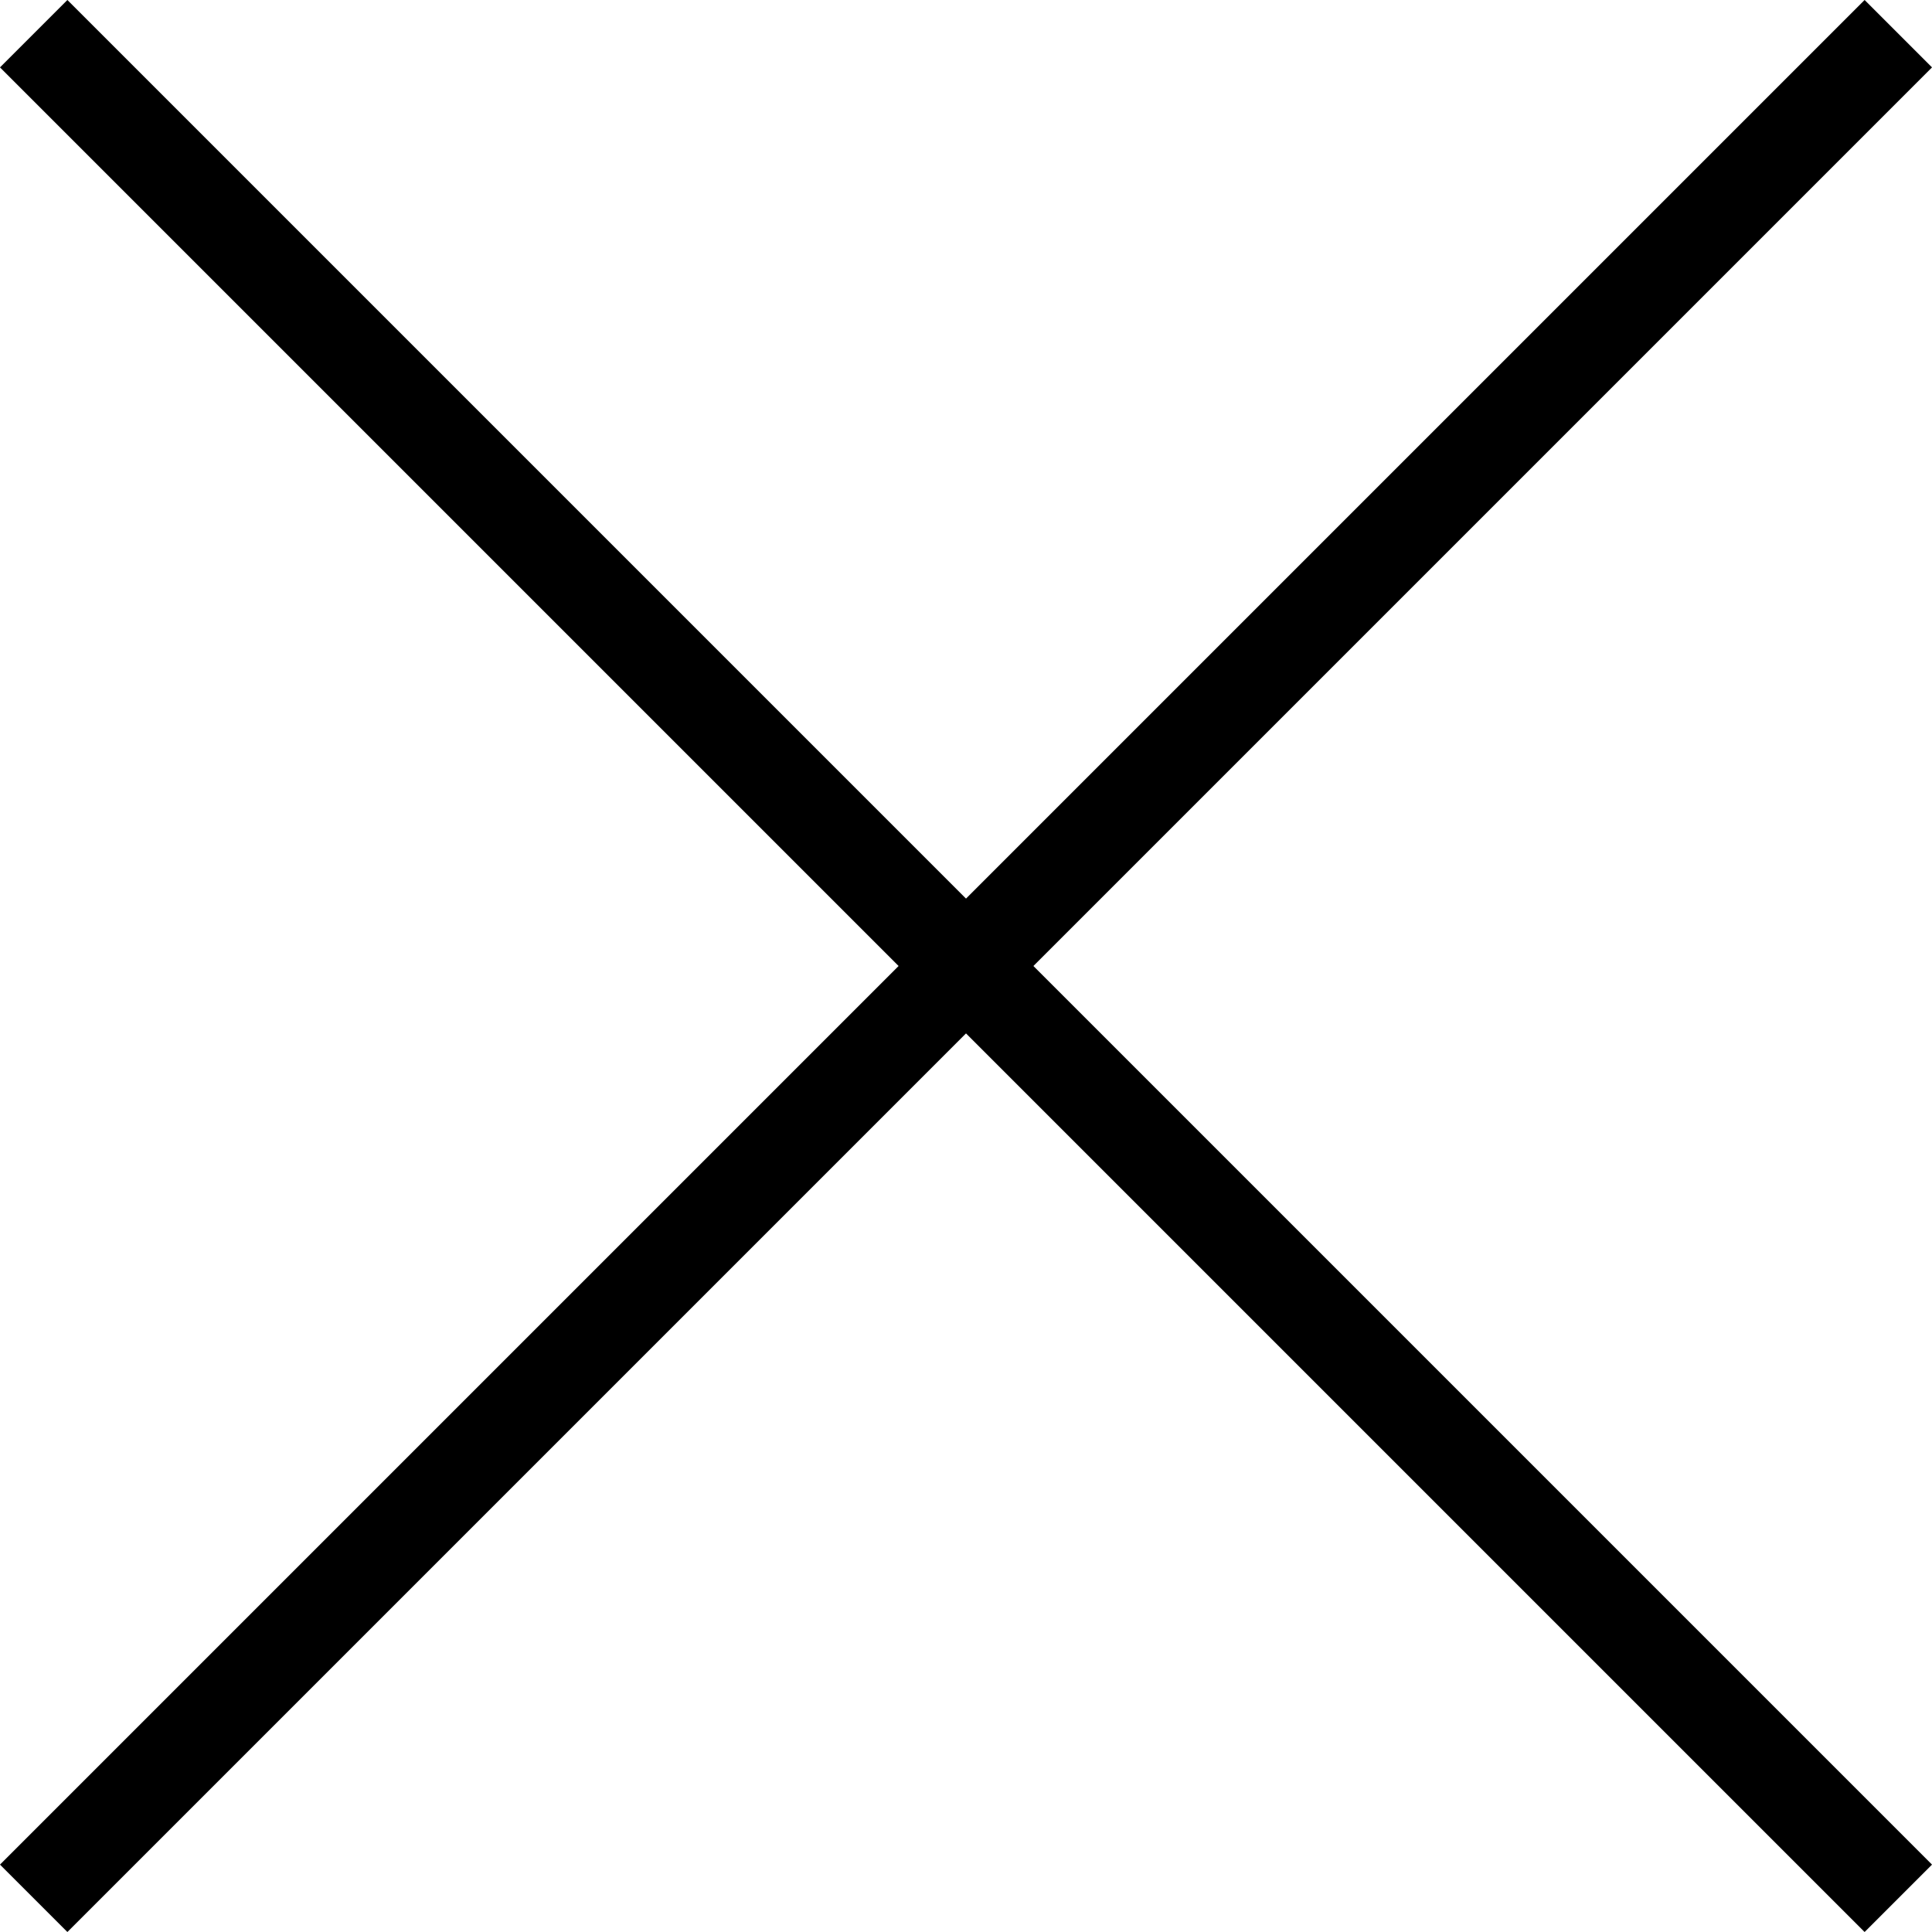
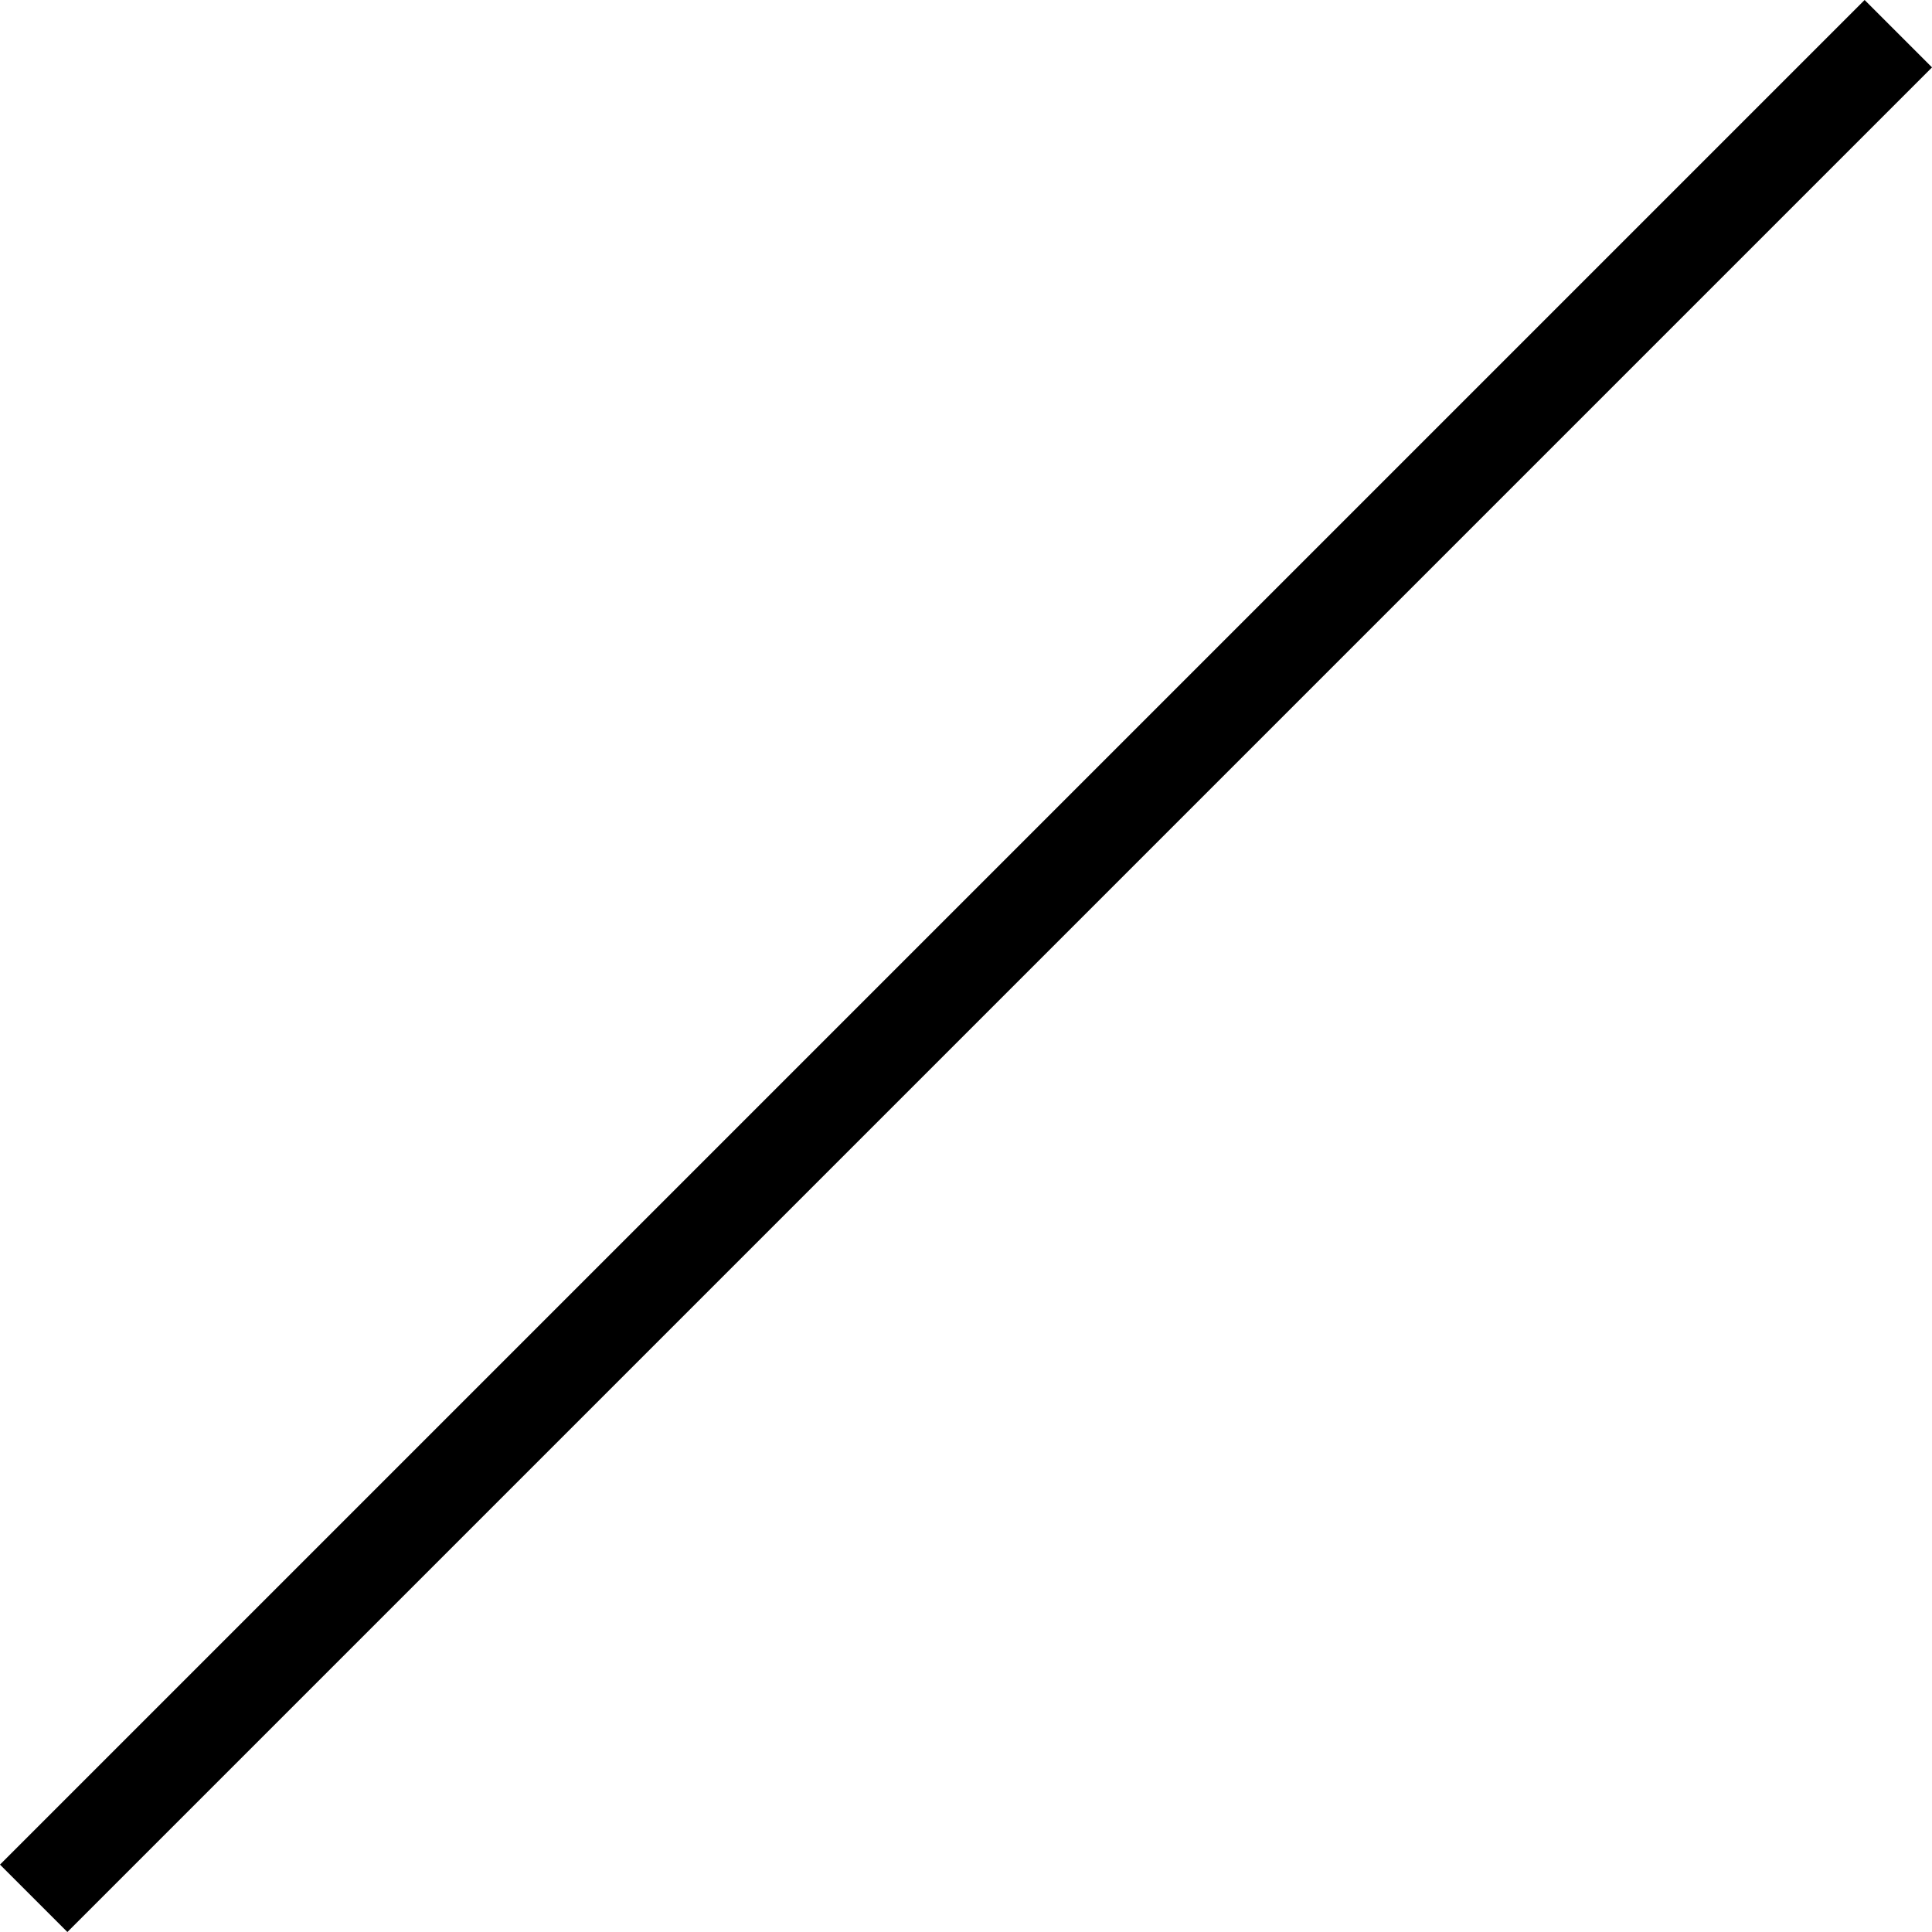
<svg xmlns="http://www.w3.org/2000/svg" width="40.541" height="40.541" viewBox="0 0 40.541 40.541">
  <g id="Group_164" data-name="Group 164" transform="translate(588.207 -122.666)">
-     <line id="Line_4" data-name="Line 4" x2="39.127" y2="39.127" transform="translate(-587.5 123.373)" fill="none" stroke="#000" stroke-width="2" />
    <line id="Line_5" data-name="Line 5" x1="39.127" y2="39.127" transform="translate(-587.5 123.373)" fill="none" stroke="#000" stroke-width="2" />
  </g>
</svg>